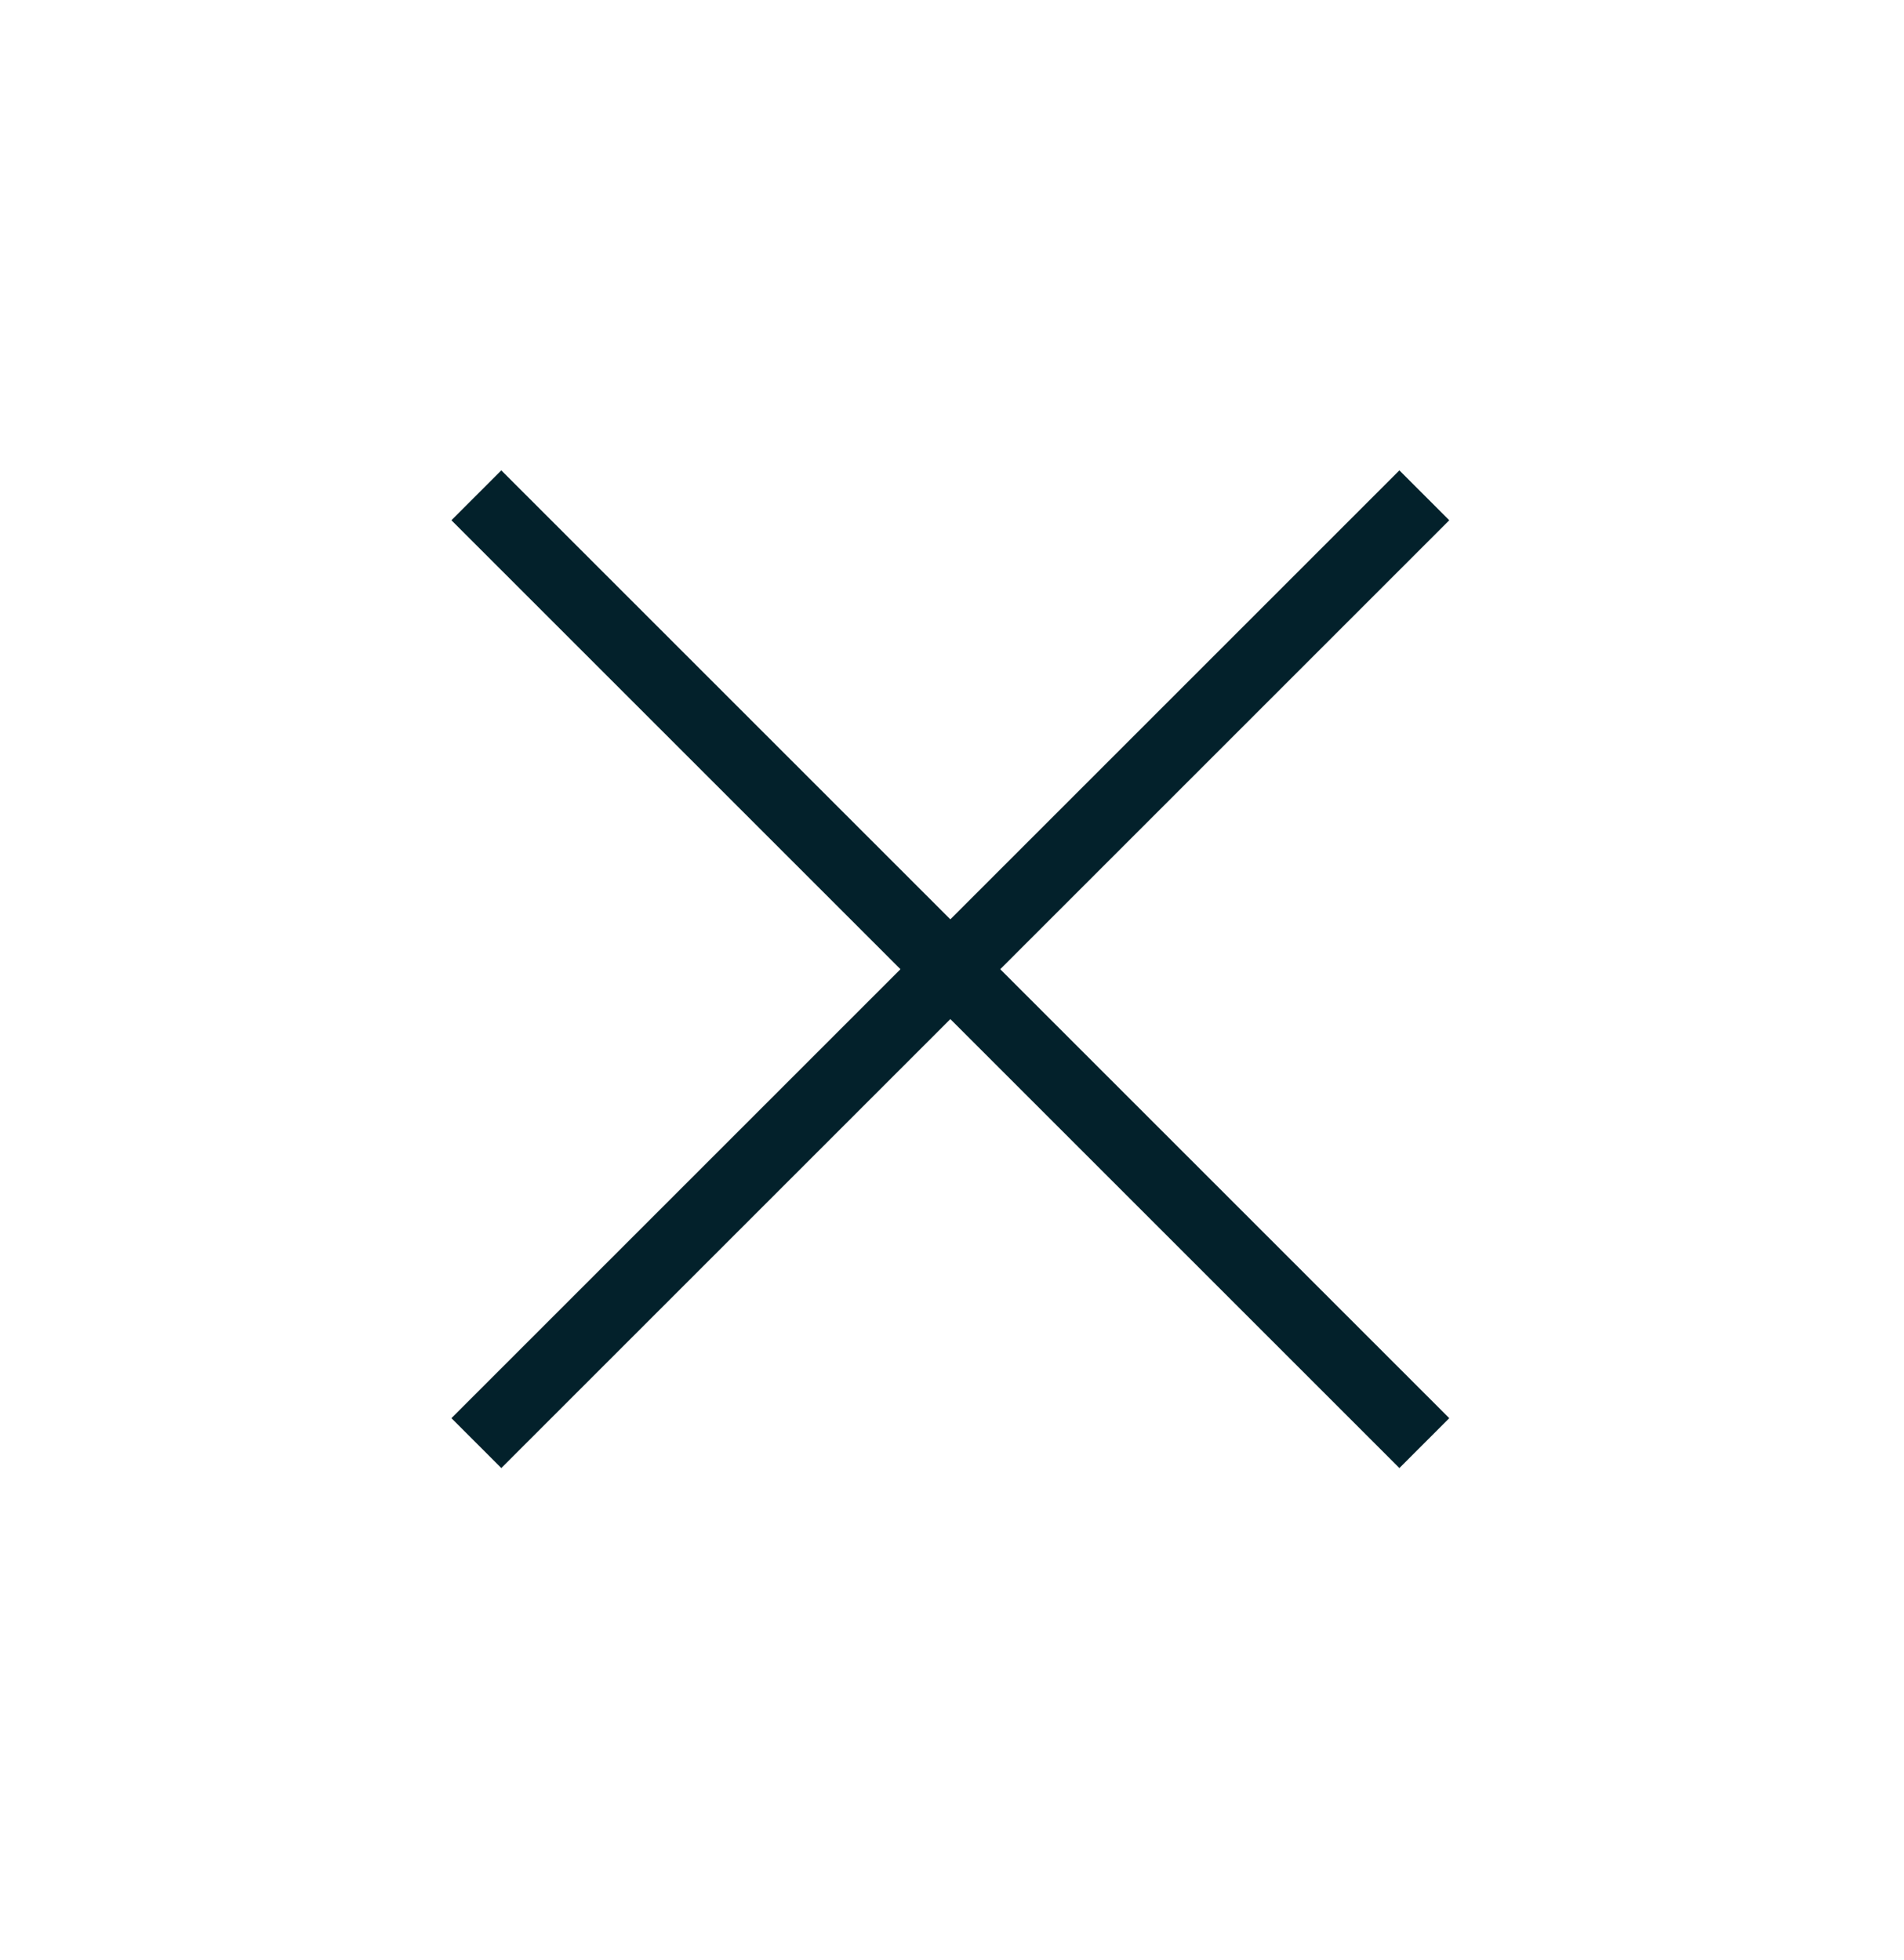
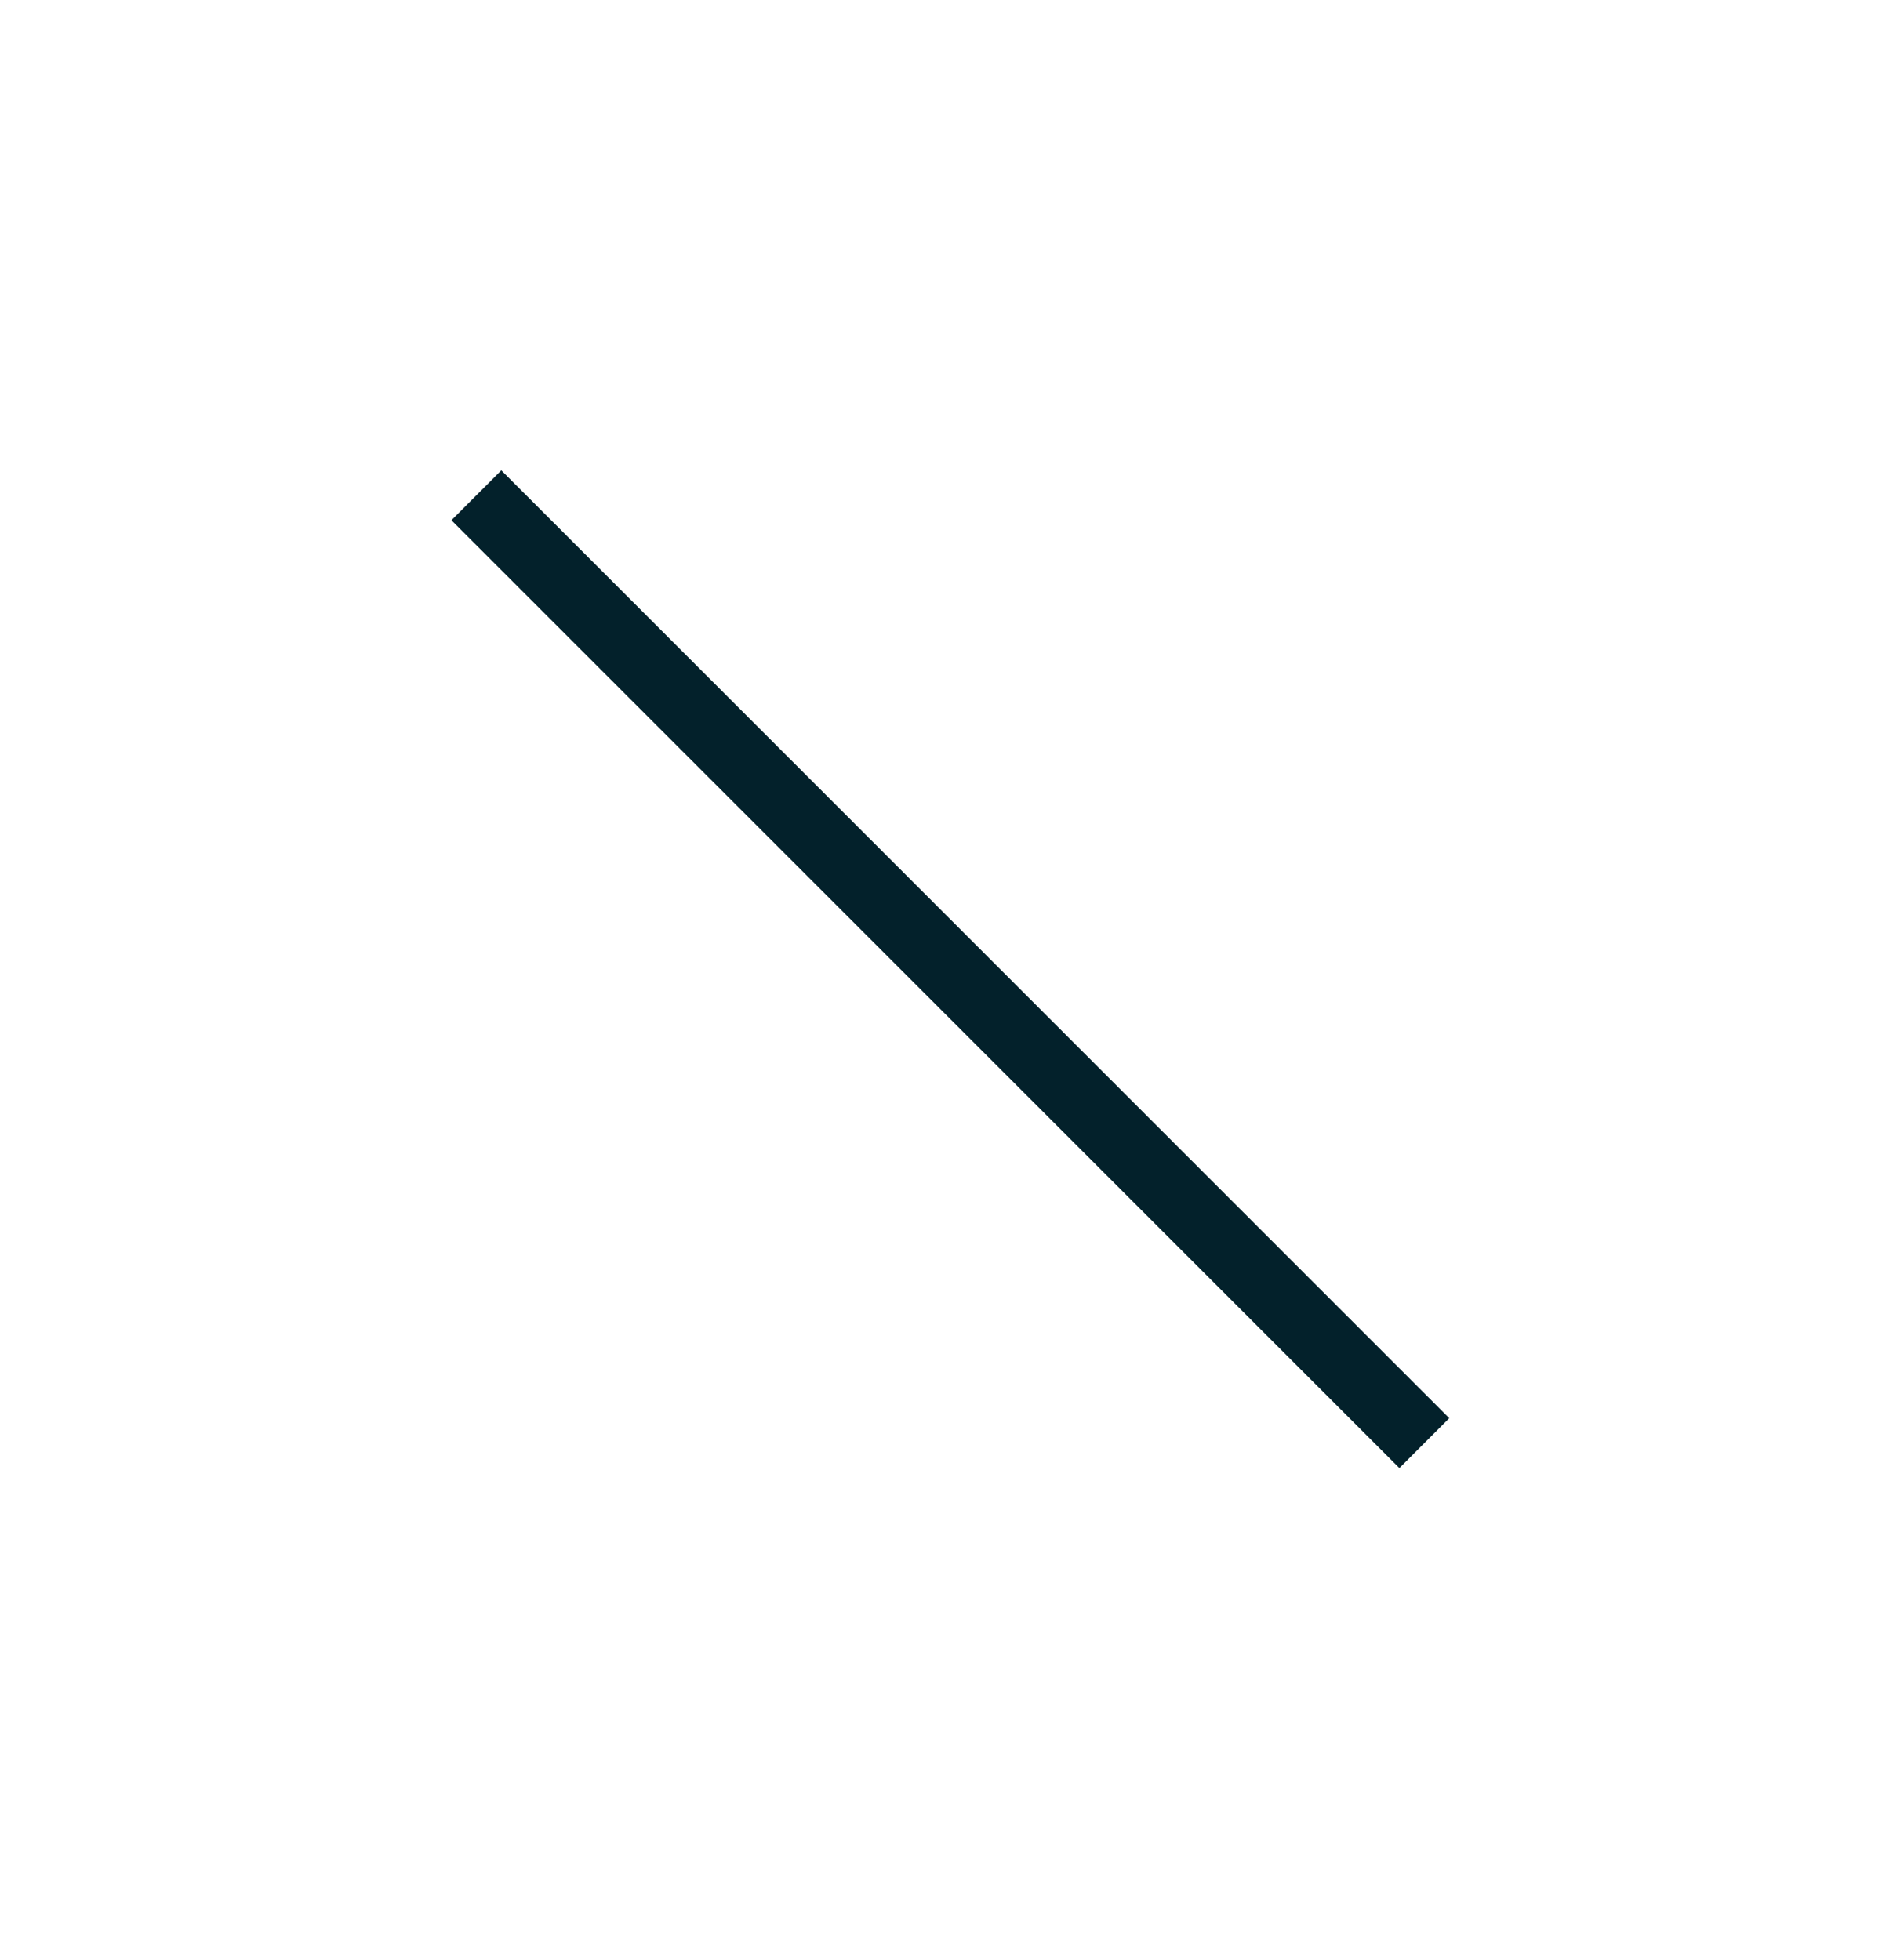
<svg xmlns="http://www.w3.org/2000/svg" width="34" height="35" viewBox="0 0 34 35" fill="none">
-   <rect x="24.989" y="8.401" width="1.26" height="23.94" transform="rotate(45 24.989 8.401)" fill="#03212B" />
  <rect x="25.88" y="25.329" width="1.26" height="23.94" transform="rotate(135 25.88 25.329)" fill="#03212B" />
</svg>